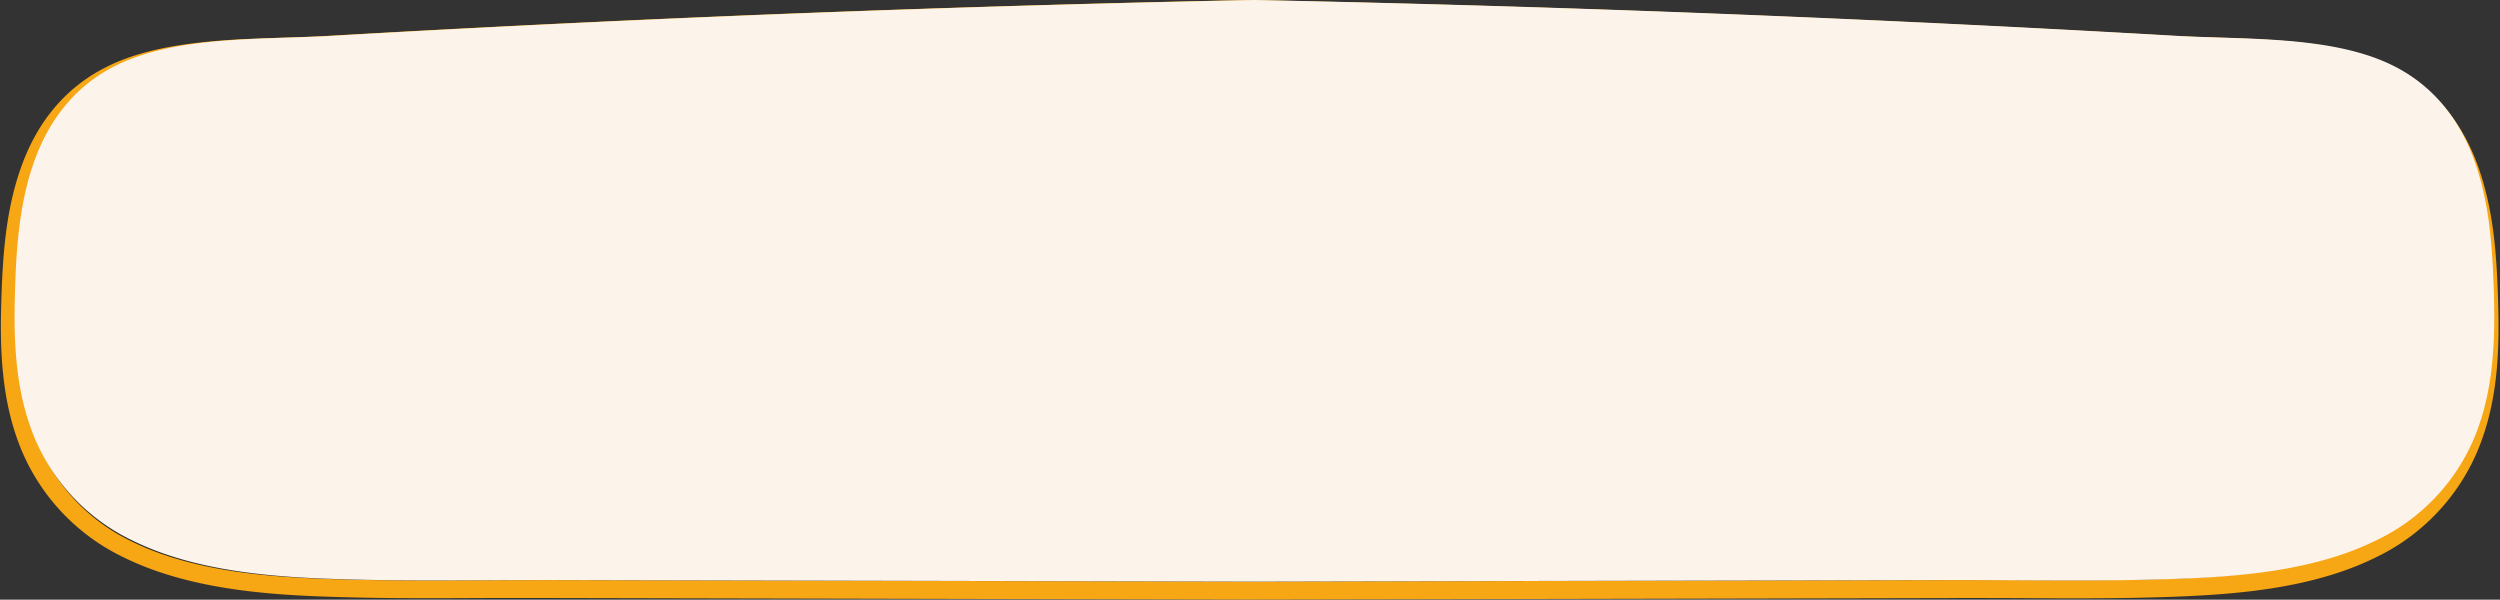
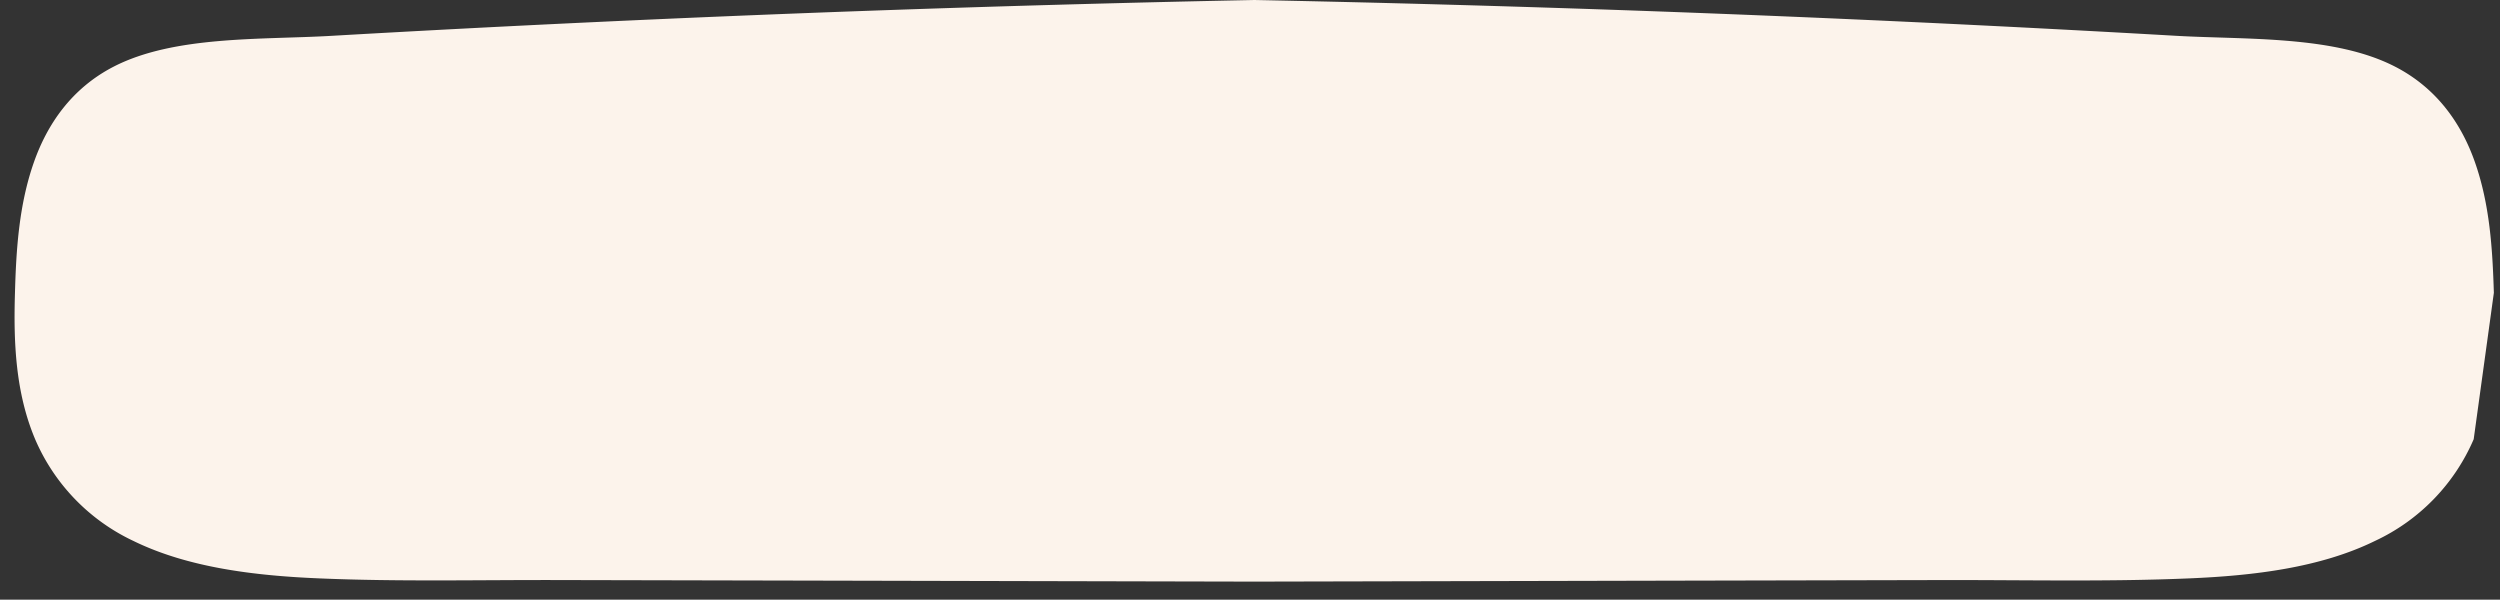
<svg xmlns="http://www.w3.org/2000/svg" height="133.8" preserveAspectRatio="xMidYMid meet" version="1.0" viewBox="-0.2 0.0 557.8 133.8" width="557.8" zoomAndPan="magnify">
  <rect x="-0.2" y="0.0" width="557.8" height="133.8" fill="#333333" stroke="none" />
  <g data-name="Layer 2">
    <g data-name="Layer 1">
      <g id="change1_1">
-         <path d="M278.64,133.78l-96.59-.22h-.15L123,133.43c-5,0-9.94,0-14.92,0-12.53.07-25.5.13-38.21-.41s-28.87-2-42.28-8.57a46.41,46.41,0,0,1-22.86-23.7C.1,89.78-.24,78.18.09,67.27c.3-9.69.89-20,4.38-29.85C8.1,27.14,14.41,19.63,23.22,15.1c11.21-5.78,26.34-6.27,39.7-6.7,3.36-.1,6.53-.21,9.6-.38,39-2.25,78.5-4.11,117.29-5.51,29-1.06,58.85-1.9,88.79-2.51,30,.61,59.89,1.45,88.87,2.51C406.25,3.91,445.71,5.77,484.76,8c3.06.17,6.24.28,9.6.38,13.35.43,28.48.92,39.7,6.7,8.81,4.53,15.11,12,18.74,22.32,3.5,9.87,4.08,20.16,4.38,29.85h0c.33,10.91,0,22.51-4.66,33.52a46.39,46.39,0,0,1-22.85,23.7c-13.41,6.59-29.64,8-42.29,8.57s-25.68.48-38.21.41c-5,0-9.95-.05-14.91,0l-58.88.13h-.16Zm-158.07-4.35H123l58.88.13h.15l96.58.22,96.57-.22h.16l58.88-.13c5,0,10,0,14.94,0,12.49.07,25.41.13,38-.4,12.26-.52,28-1.91,40.69-8.17a42.47,42.47,0,0,0,20.94-21.66c4.35-10.31,4.66-21.4,4.34-31.84h0c-.29-9.38-.84-19.31-4.15-28.65s-8.93-16-16.8-20.1c-10.42-5.36-25.07-5.83-38-6.25-3.39-.11-6.59-.21-9.71-.39-39-2.25-78.44-4.1-117.2-5.51-29-1-58.81-1.89-88.72-2.5-29.84.61-59.69,1.45-88.65,2.5C151.2,7.91,111.76,9.76,72.75,12c-3.12.18-6.32.28-9.71.39-12.92.42-27.58.89-38,6.25-7.88,4.06-13.53,10.82-16.81,20.1S4.38,58,4.09,67.4c-.32,10.44,0,21.53,4.35,31.84A42.49,42.49,0,0,0,29.37,120.9c12.74,6.26,28.44,7.65,40.69,8.17,12.62.53,25.53.47,38,.4Q114.34,129.44,120.57,129.43Z" fill="#f7a614" />
-       </g>
+         </g>
      <g id="change2_1">
-         <path d="M556.23,65.33c-.3-9.78-.9-19.76-4.26-29.25-2.91-8.24-8.26-16.31-17.78-21.21-13.49-6.95-32.94-6-48.5-6.86Q427.12,4.64,368.45,2.5,324.08.9,279.69,0q-44.4.9-88.76,2.5Q132.25,4.63,73.69,8c-15.57.9-35-.09-48.51,6.86-9.52,4.9-14.86,13-17.77,21.21-3.36,9.49-4,19.47-4.27,29.25-.33,10.9.08,22.21,4.5,32.68a44.42,44.42,0,0,0,21.9,22.68c12.23,6,27.19,7.77,41.49,8.37,17.63.75,35.4.33,53,.37l59,.13,96.58.22,96.58-.22,59-.13c17.65,0,35.42.38,53.05-.37,14.3-.6,29.26-2.36,41.49-8.37A44.35,44.35,0,0,0,551.73,98C556.16,87.54,556.56,76.23,556.23,65.33Z" fill="#fcf3eb" />
+         <path d="M556.23,65.33c-.3-9.78-.9-19.76-4.26-29.25-2.91-8.24-8.26-16.31-17.78-21.21-13.49-6.95-32.94-6-48.5-6.86Q427.12,4.64,368.45,2.5,324.08.9,279.69,0q-44.4.9-88.76,2.5Q132.25,4.63,73.69,8c-15.57.9-35-.09-48.51,6.86-9.52,4.9-14.86,13-17.77,21.21-3.36,9.49-4,19.47-4.27,29.25-.33,10.9.08,22.21,4.5,32.68a44.42,44.42,0,0,0,21.9,22.68c12.23,6,27.19,7.77,41.49,8.37,17.63.75,35.4.33,53,.37l59,.13,96.58.22,96.58-.22,59-.13c17.65,0,35.42.38,53.05-.37,14.3-.6,29.26-2.36,41.49-8.37A44.35,44.35,0,0,0,551.73,98Z" fill="#fcf3eb" />
      </g>
    </g>
  </g>
</svg>